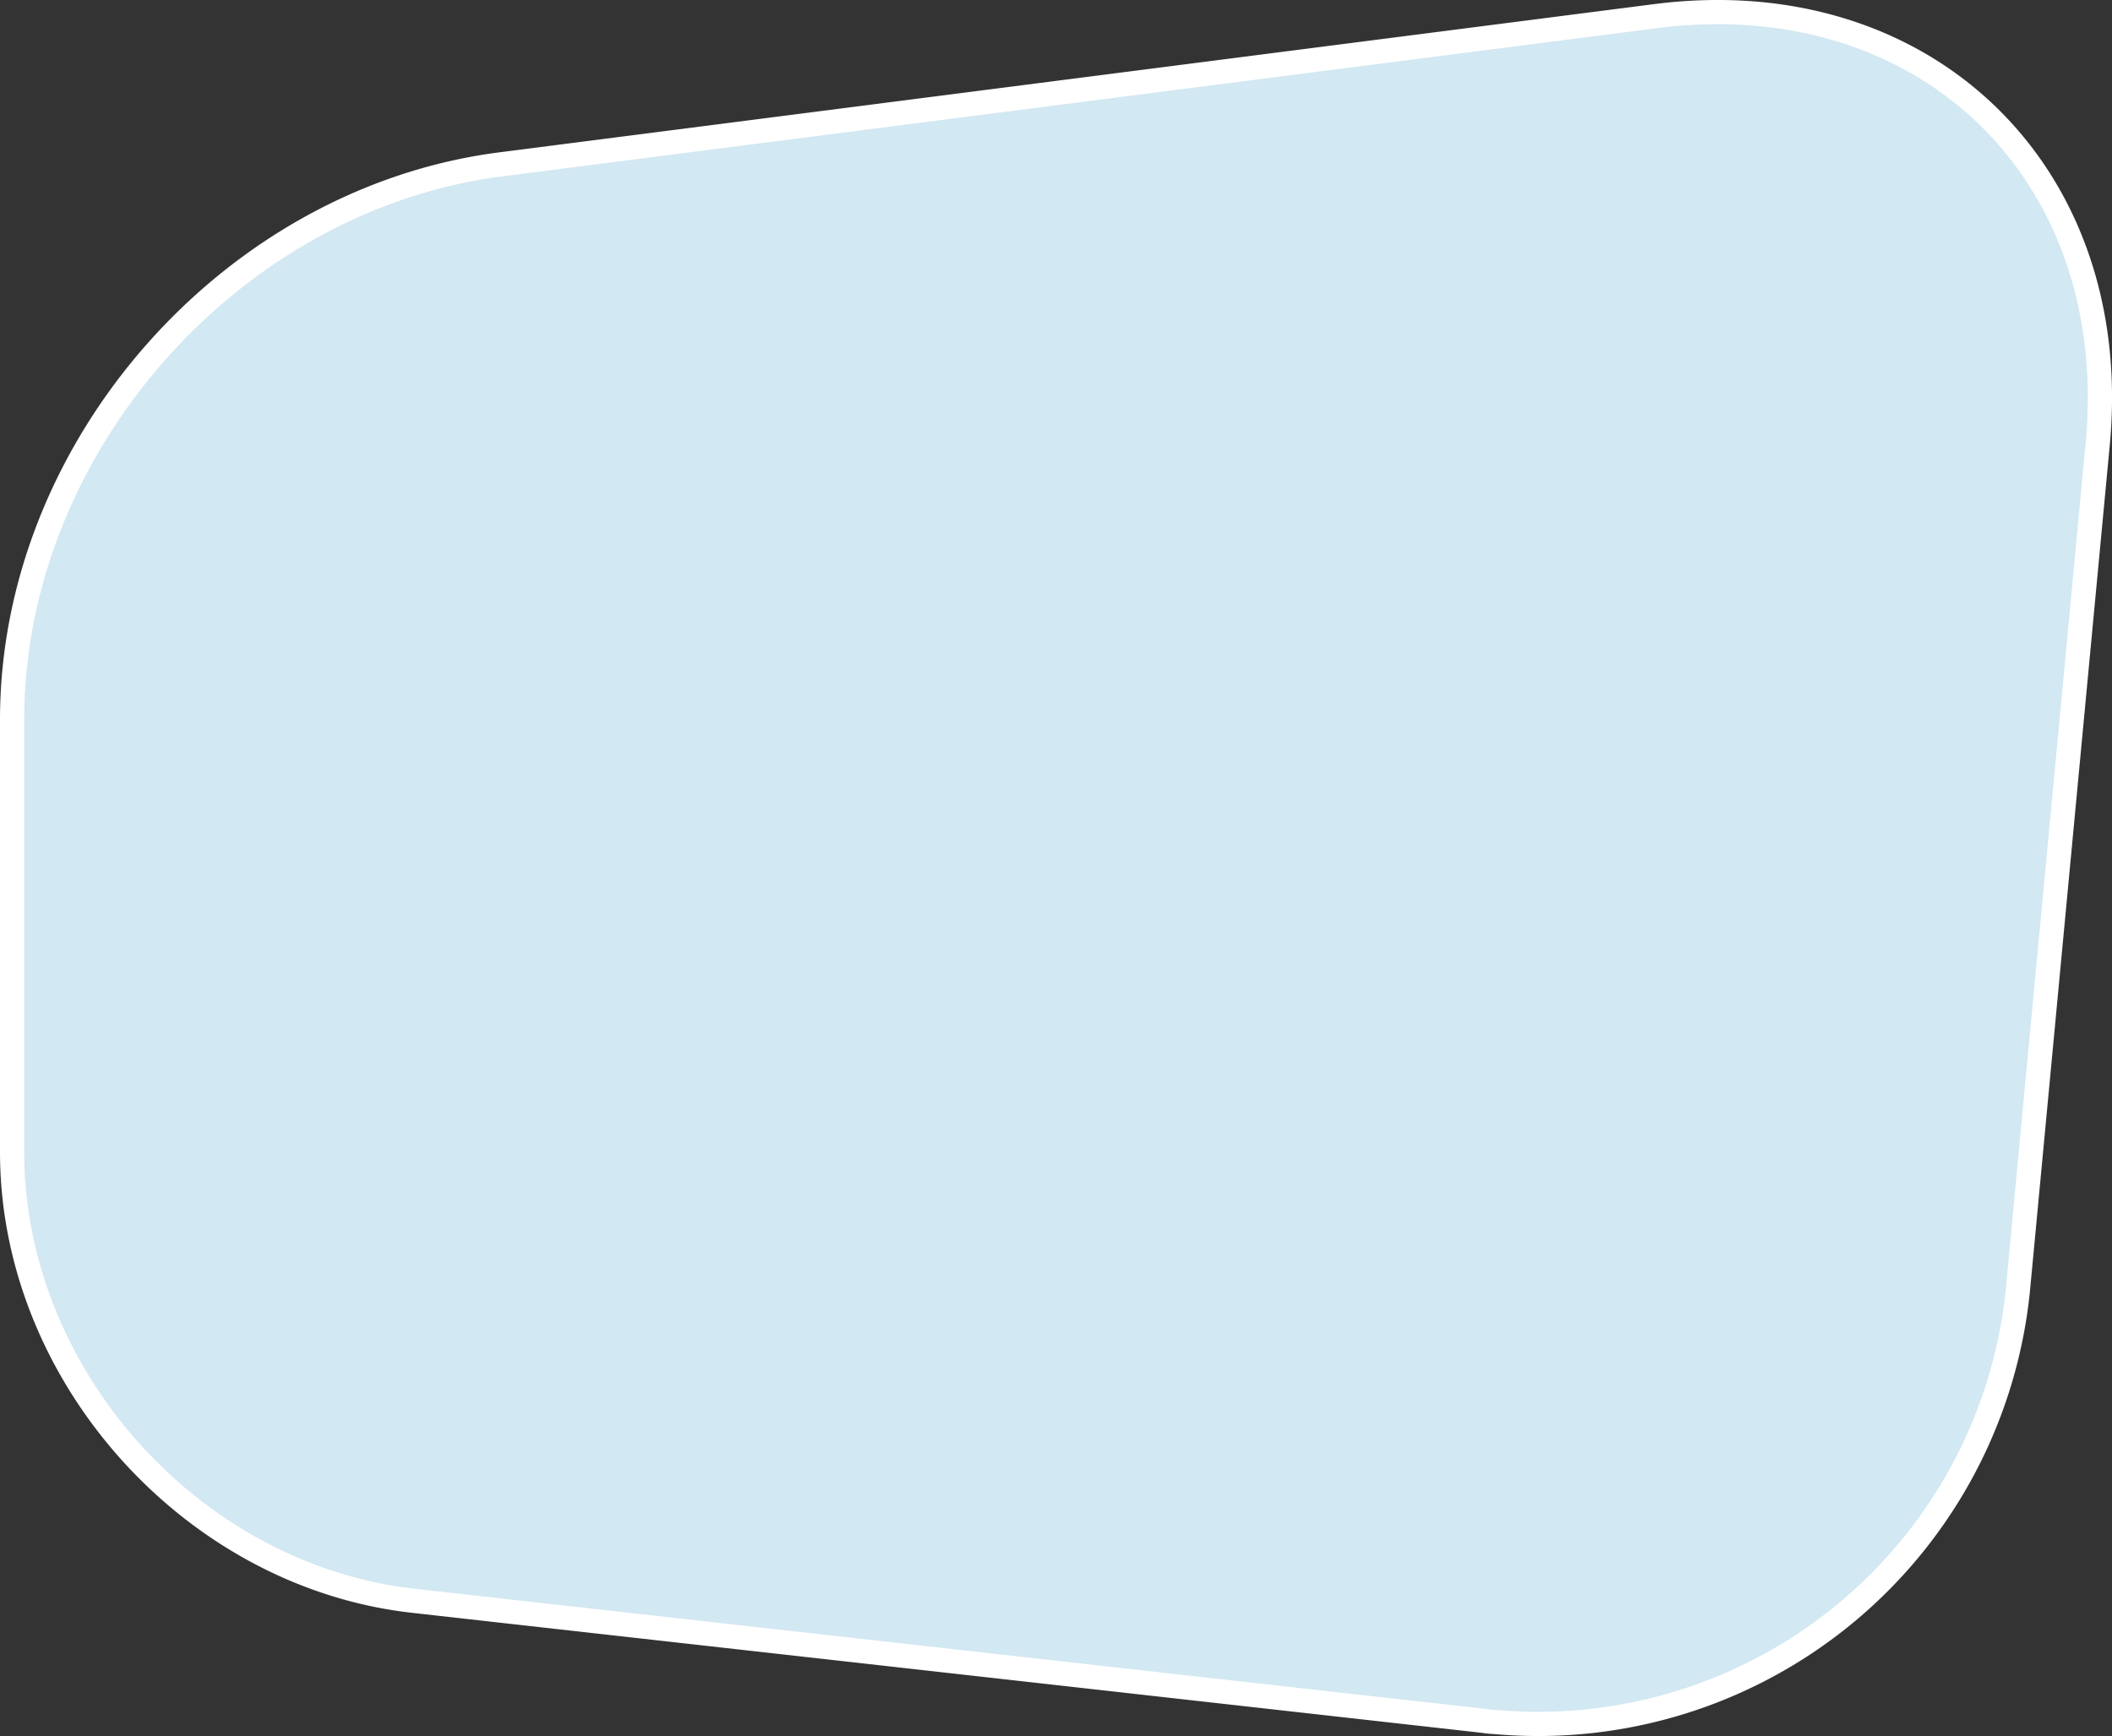
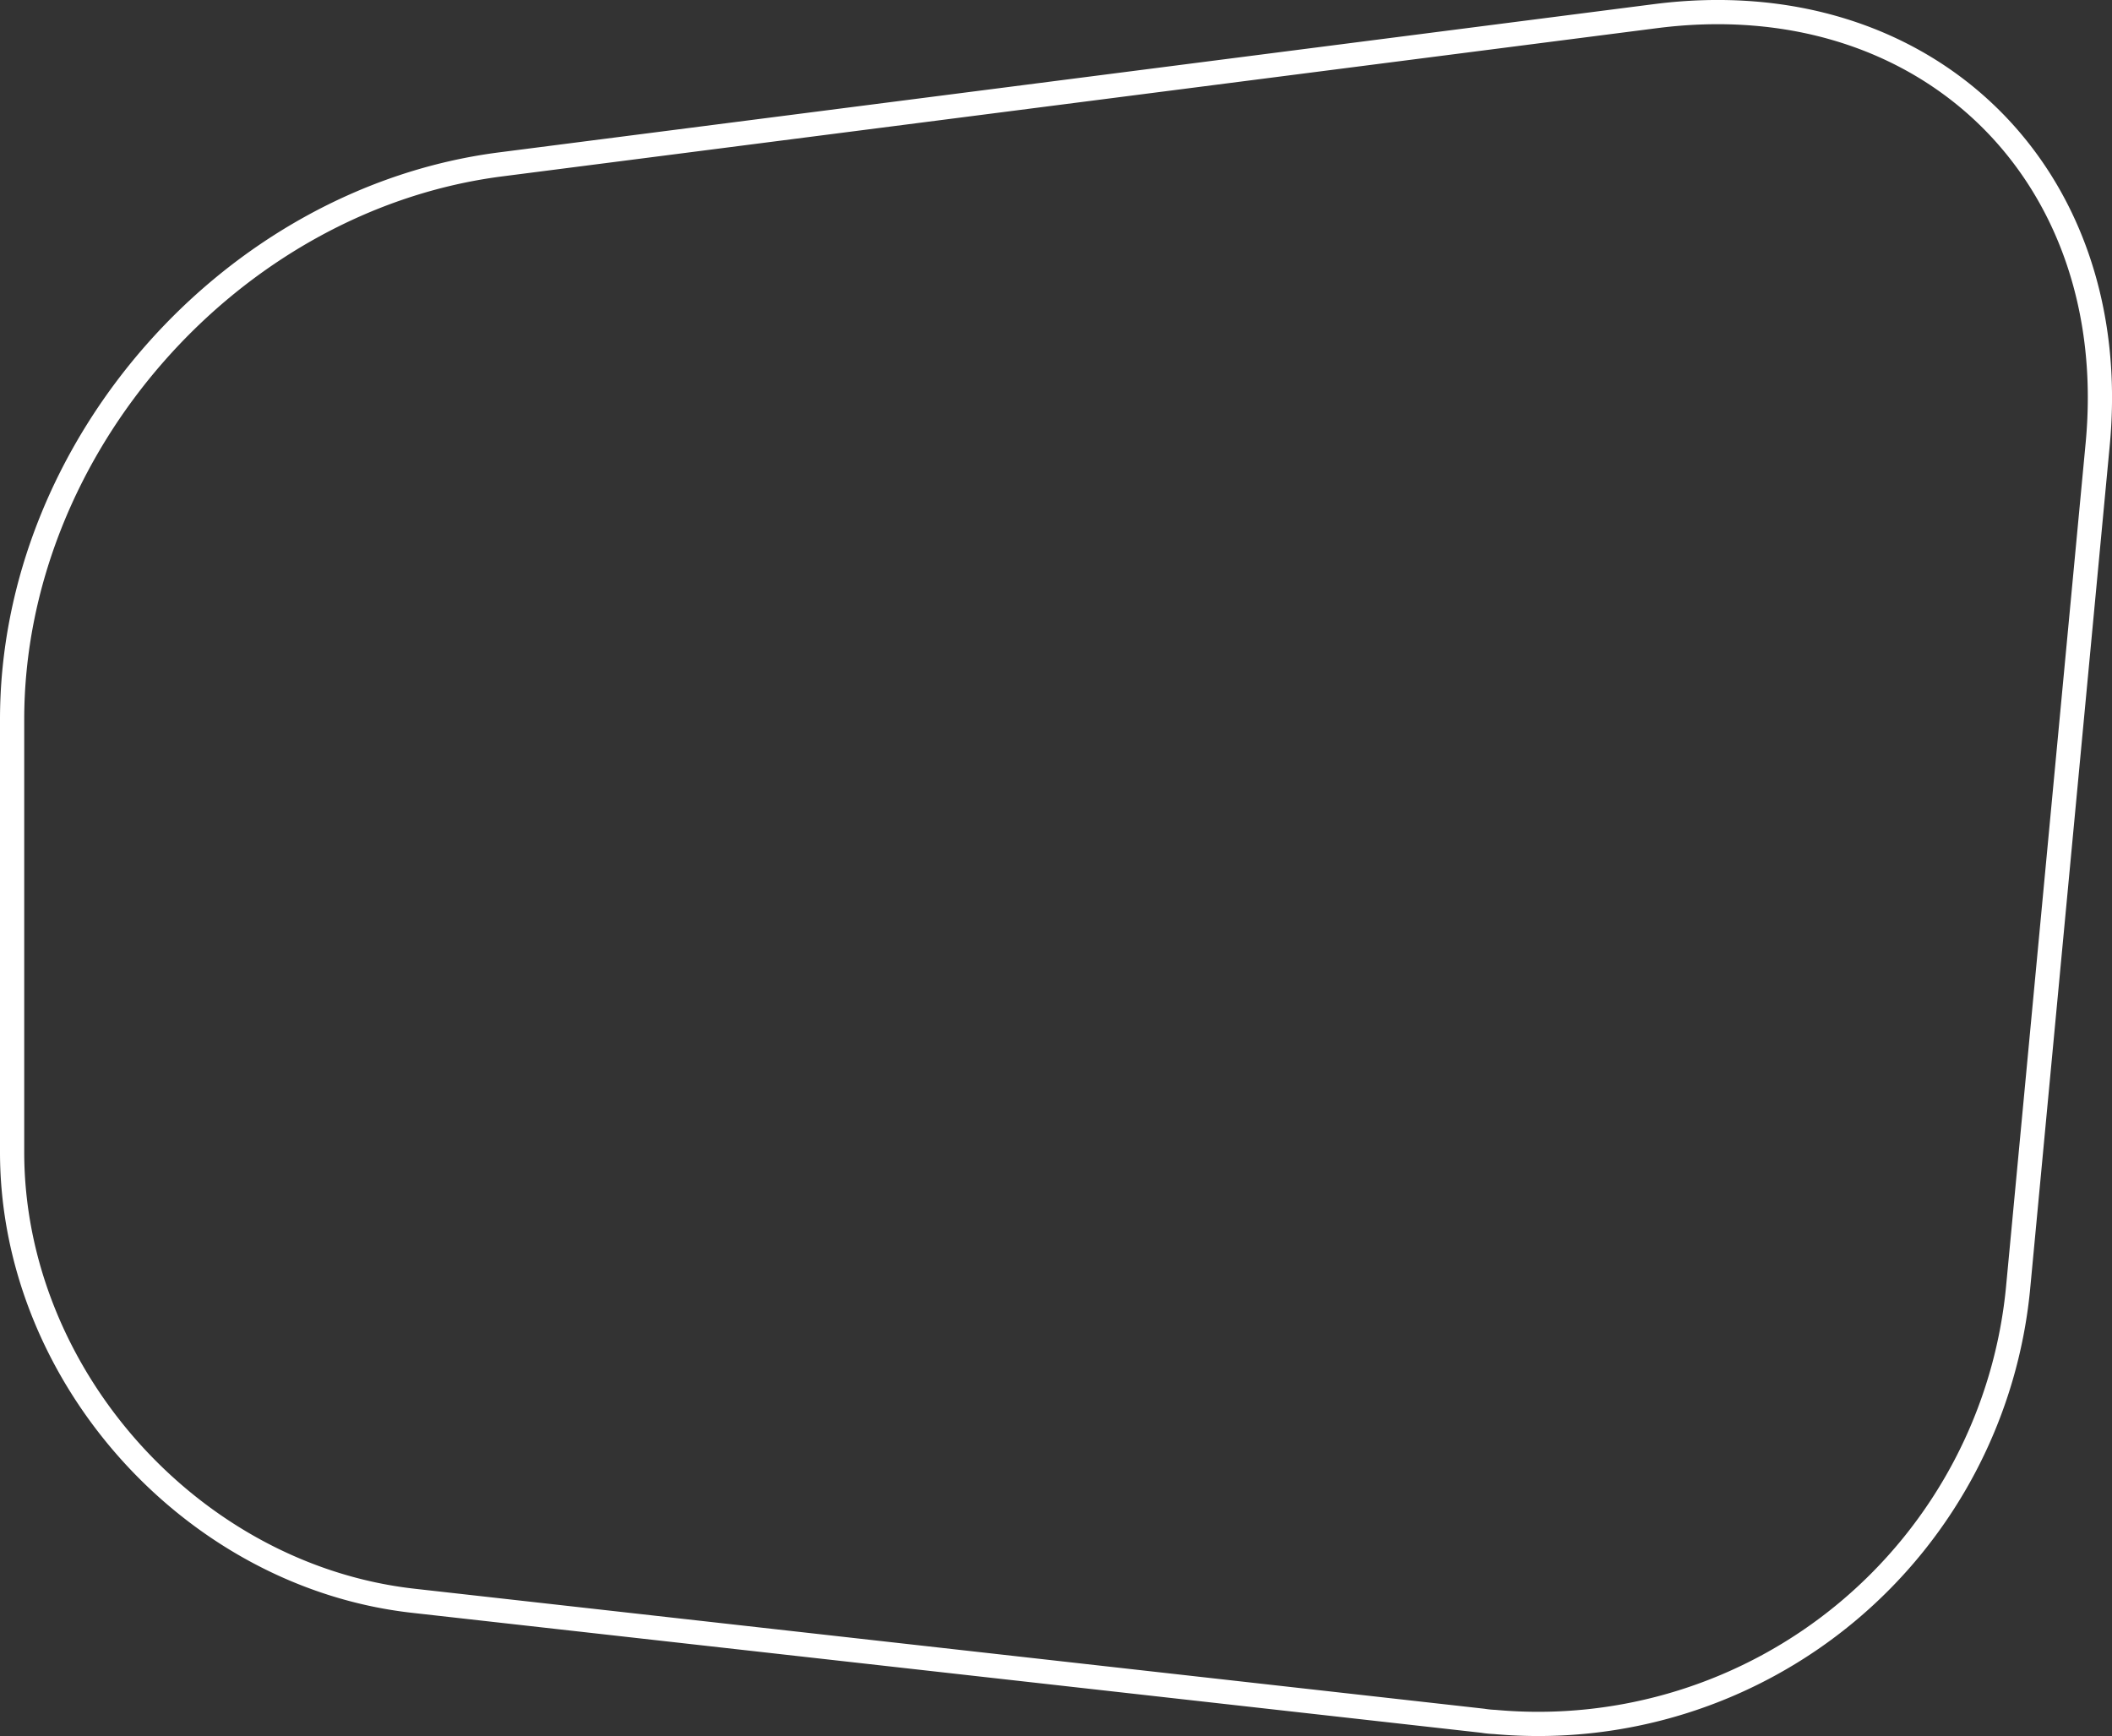
<svg xmlns="http://www.w3.org/2000/svg" viewBox="0 0 261.58 215.03">
  <rect x="0" y="0" width="261.58" height="215.03" fill="#333333" stroke="none" />
  <defs>
    <style>.cls-1,.cls-4{fill:none;}.cls-2{clip-path:url(#clip-path);}.cls-3{fill:#d2e8f2;}.cls-4{stroke:#fff;stroke-width:3px;}</style>
    <clipPath id="clip-path" transform="translate(-26.63 -5.42)">
      <rect class="cls-1" width="310.12" height="222.51" />
    </clipPath>
  </defs>
  <g id="Ebene_2" data-name="Ebene 2">
    <g id="Ebene_1-2" data-name="Ebene 1">
      <g id="Ebene_2-2" data-name="Ebene 2">
        <g id="Ebene_1-2-2" data-name="Ebene 1-2">
          <g id="Ebene_2-2-2" data-name="Ebene 2-2">
            <g id="Ebene_1-2-2-2" data-name="Ebene 1-2-2">
              <g class="cls-2">
-                 <path class="cls-3" d="M231.67,7.42c33.41-4.29,57.93,19.43,54.77,53l-9.83,104.19a59.71,59.71,0,0,1-64.84,54.09h0a12.33,12.33,0,0,1-1.49-.15L77.82,203.69c-27.44-3.08-49.69-27.95-49.69-55.57V94.55c0-33.69,27.09-64.48,60.51-68.77Z" transform="translate(-26.63 -5.42)" />
                <path class="cls-4" d="M231.67,7.42c33.41-4.29,57.93,19.43,54.77,53l-9.83,104.19a59.71,59.71,0,0,1-64.84,54.09h0a12.33,12.33,0,0,1-1.49-.15L77.82,203.69c-27.44-3.08-49.69-27.95-49.69-55.57V94.55c0-33.69,27.09-64.48,60.51-68.77Z" transform="translate(-26.63 -5.42)" />
              </g>
            </g>
          </g>
        </g>
      </g>
    </g>
  </g>
</svg>